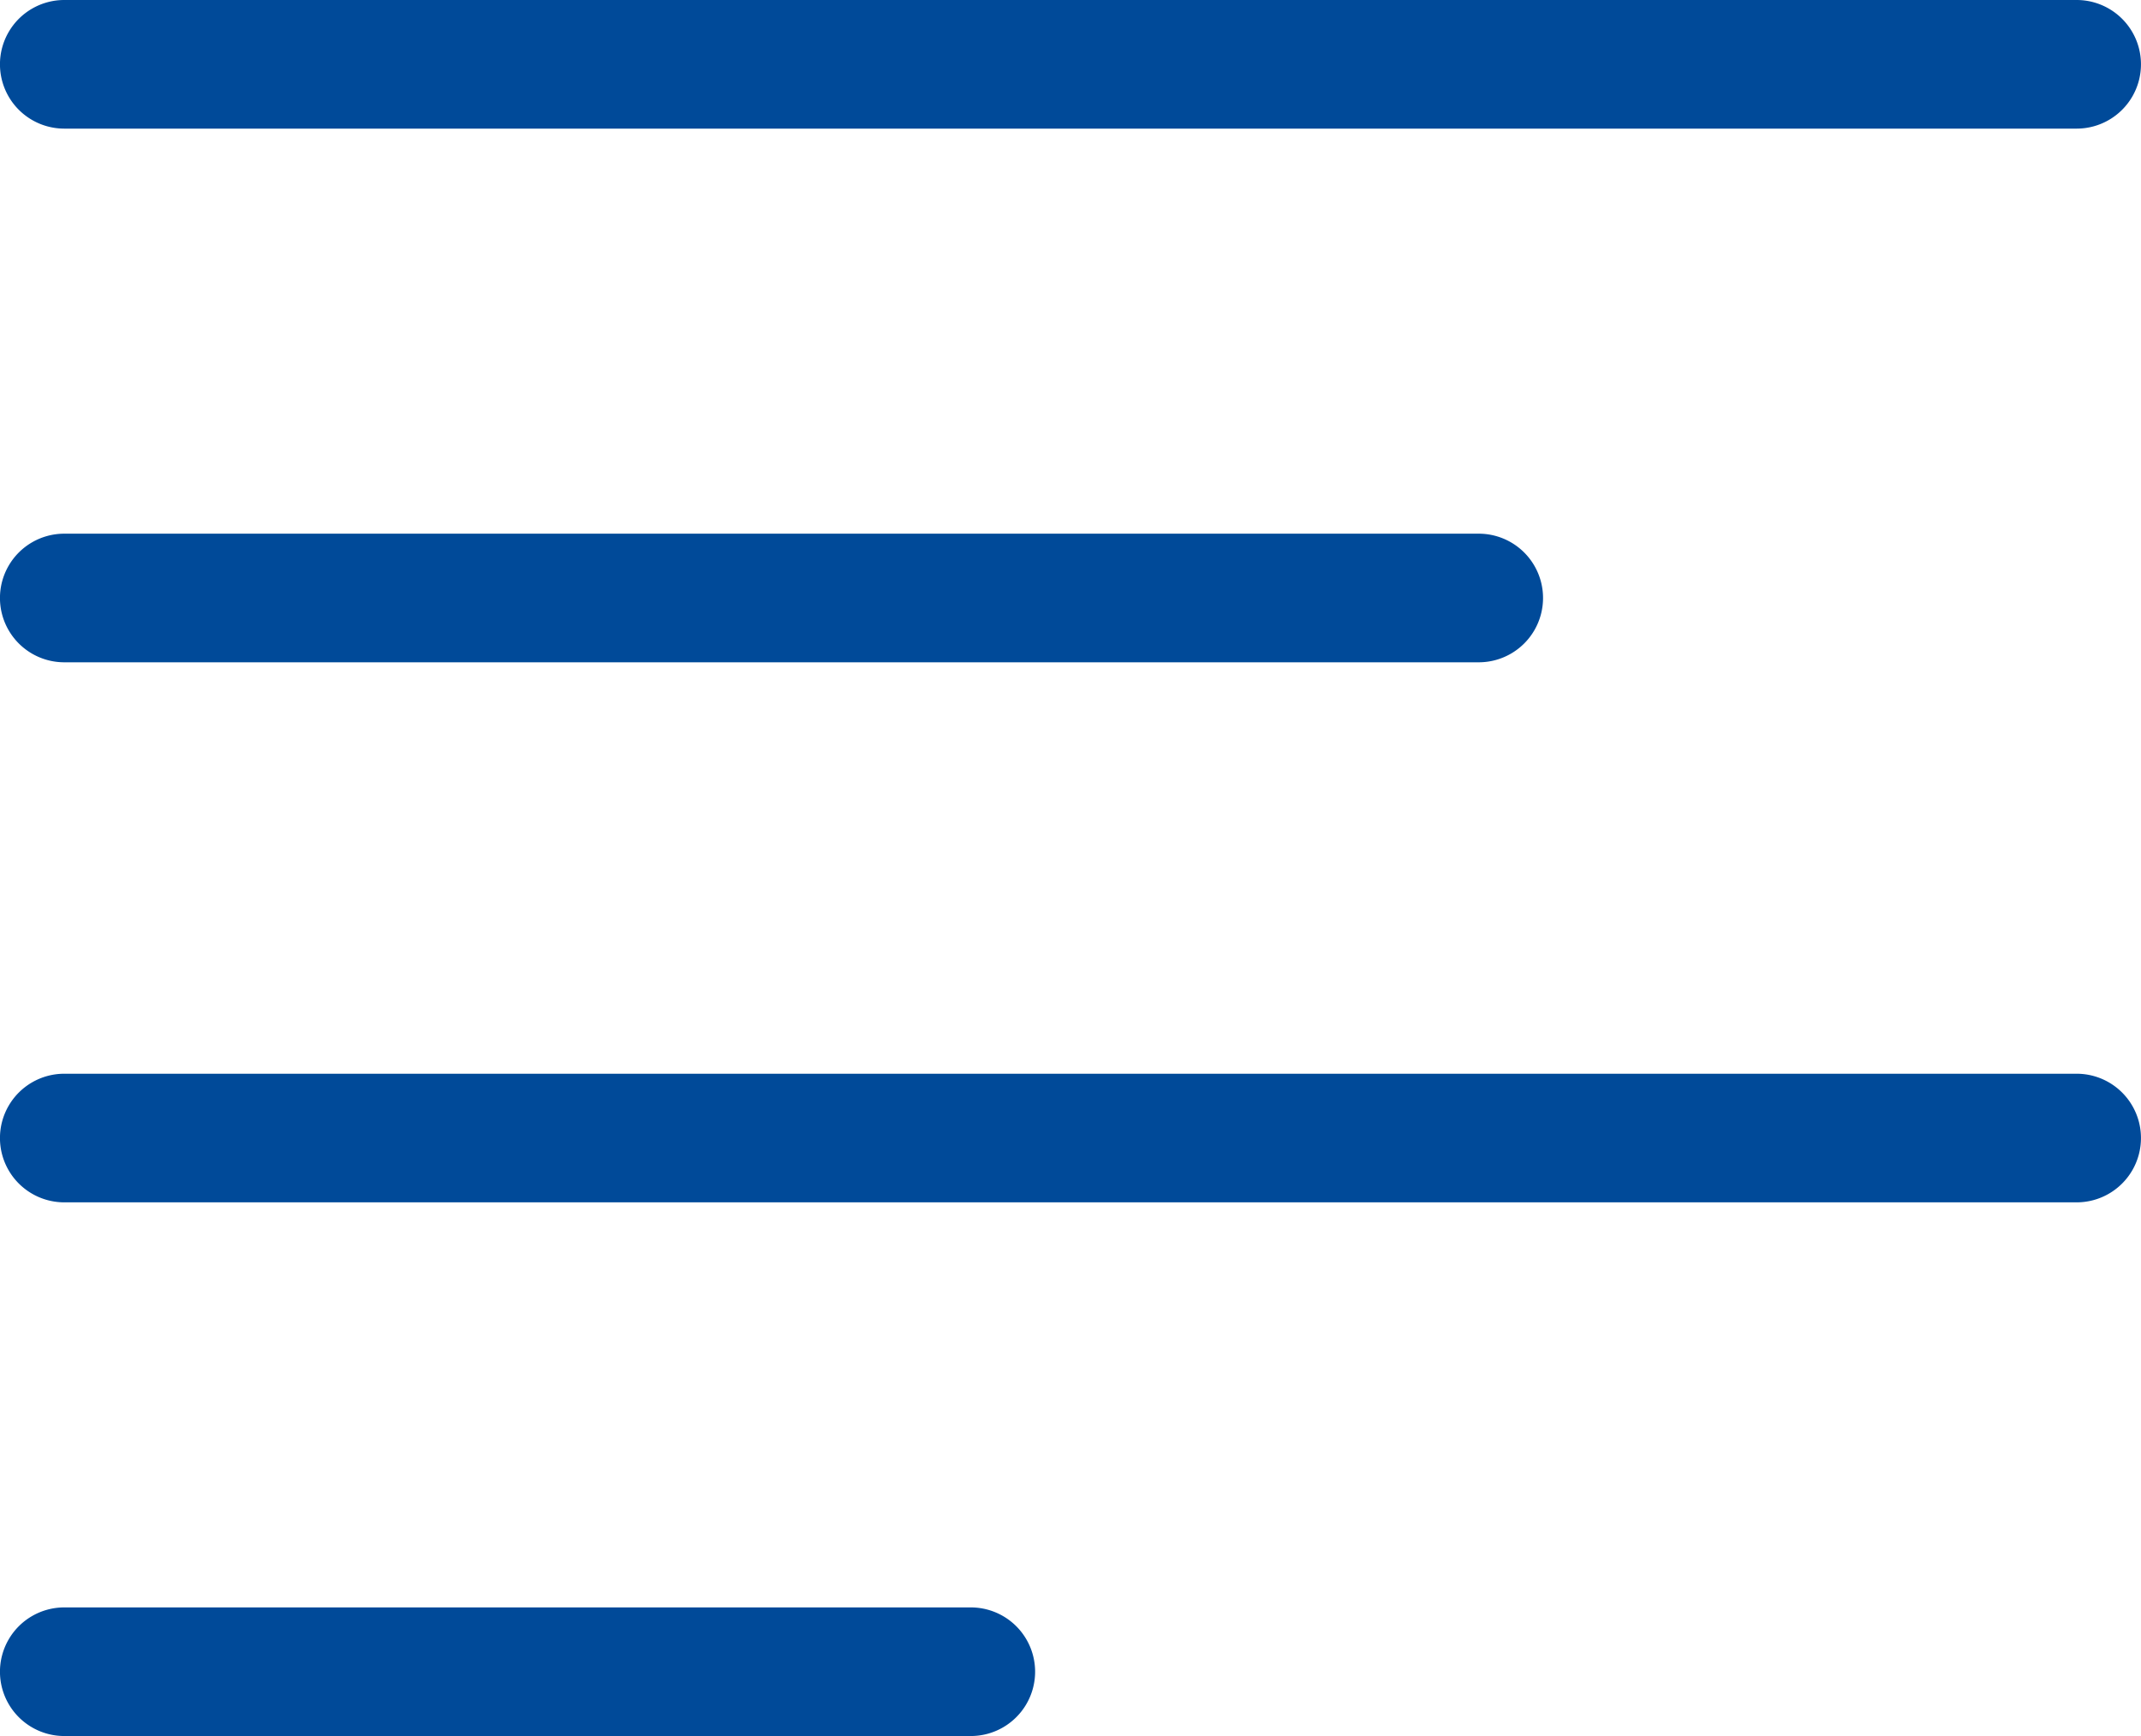
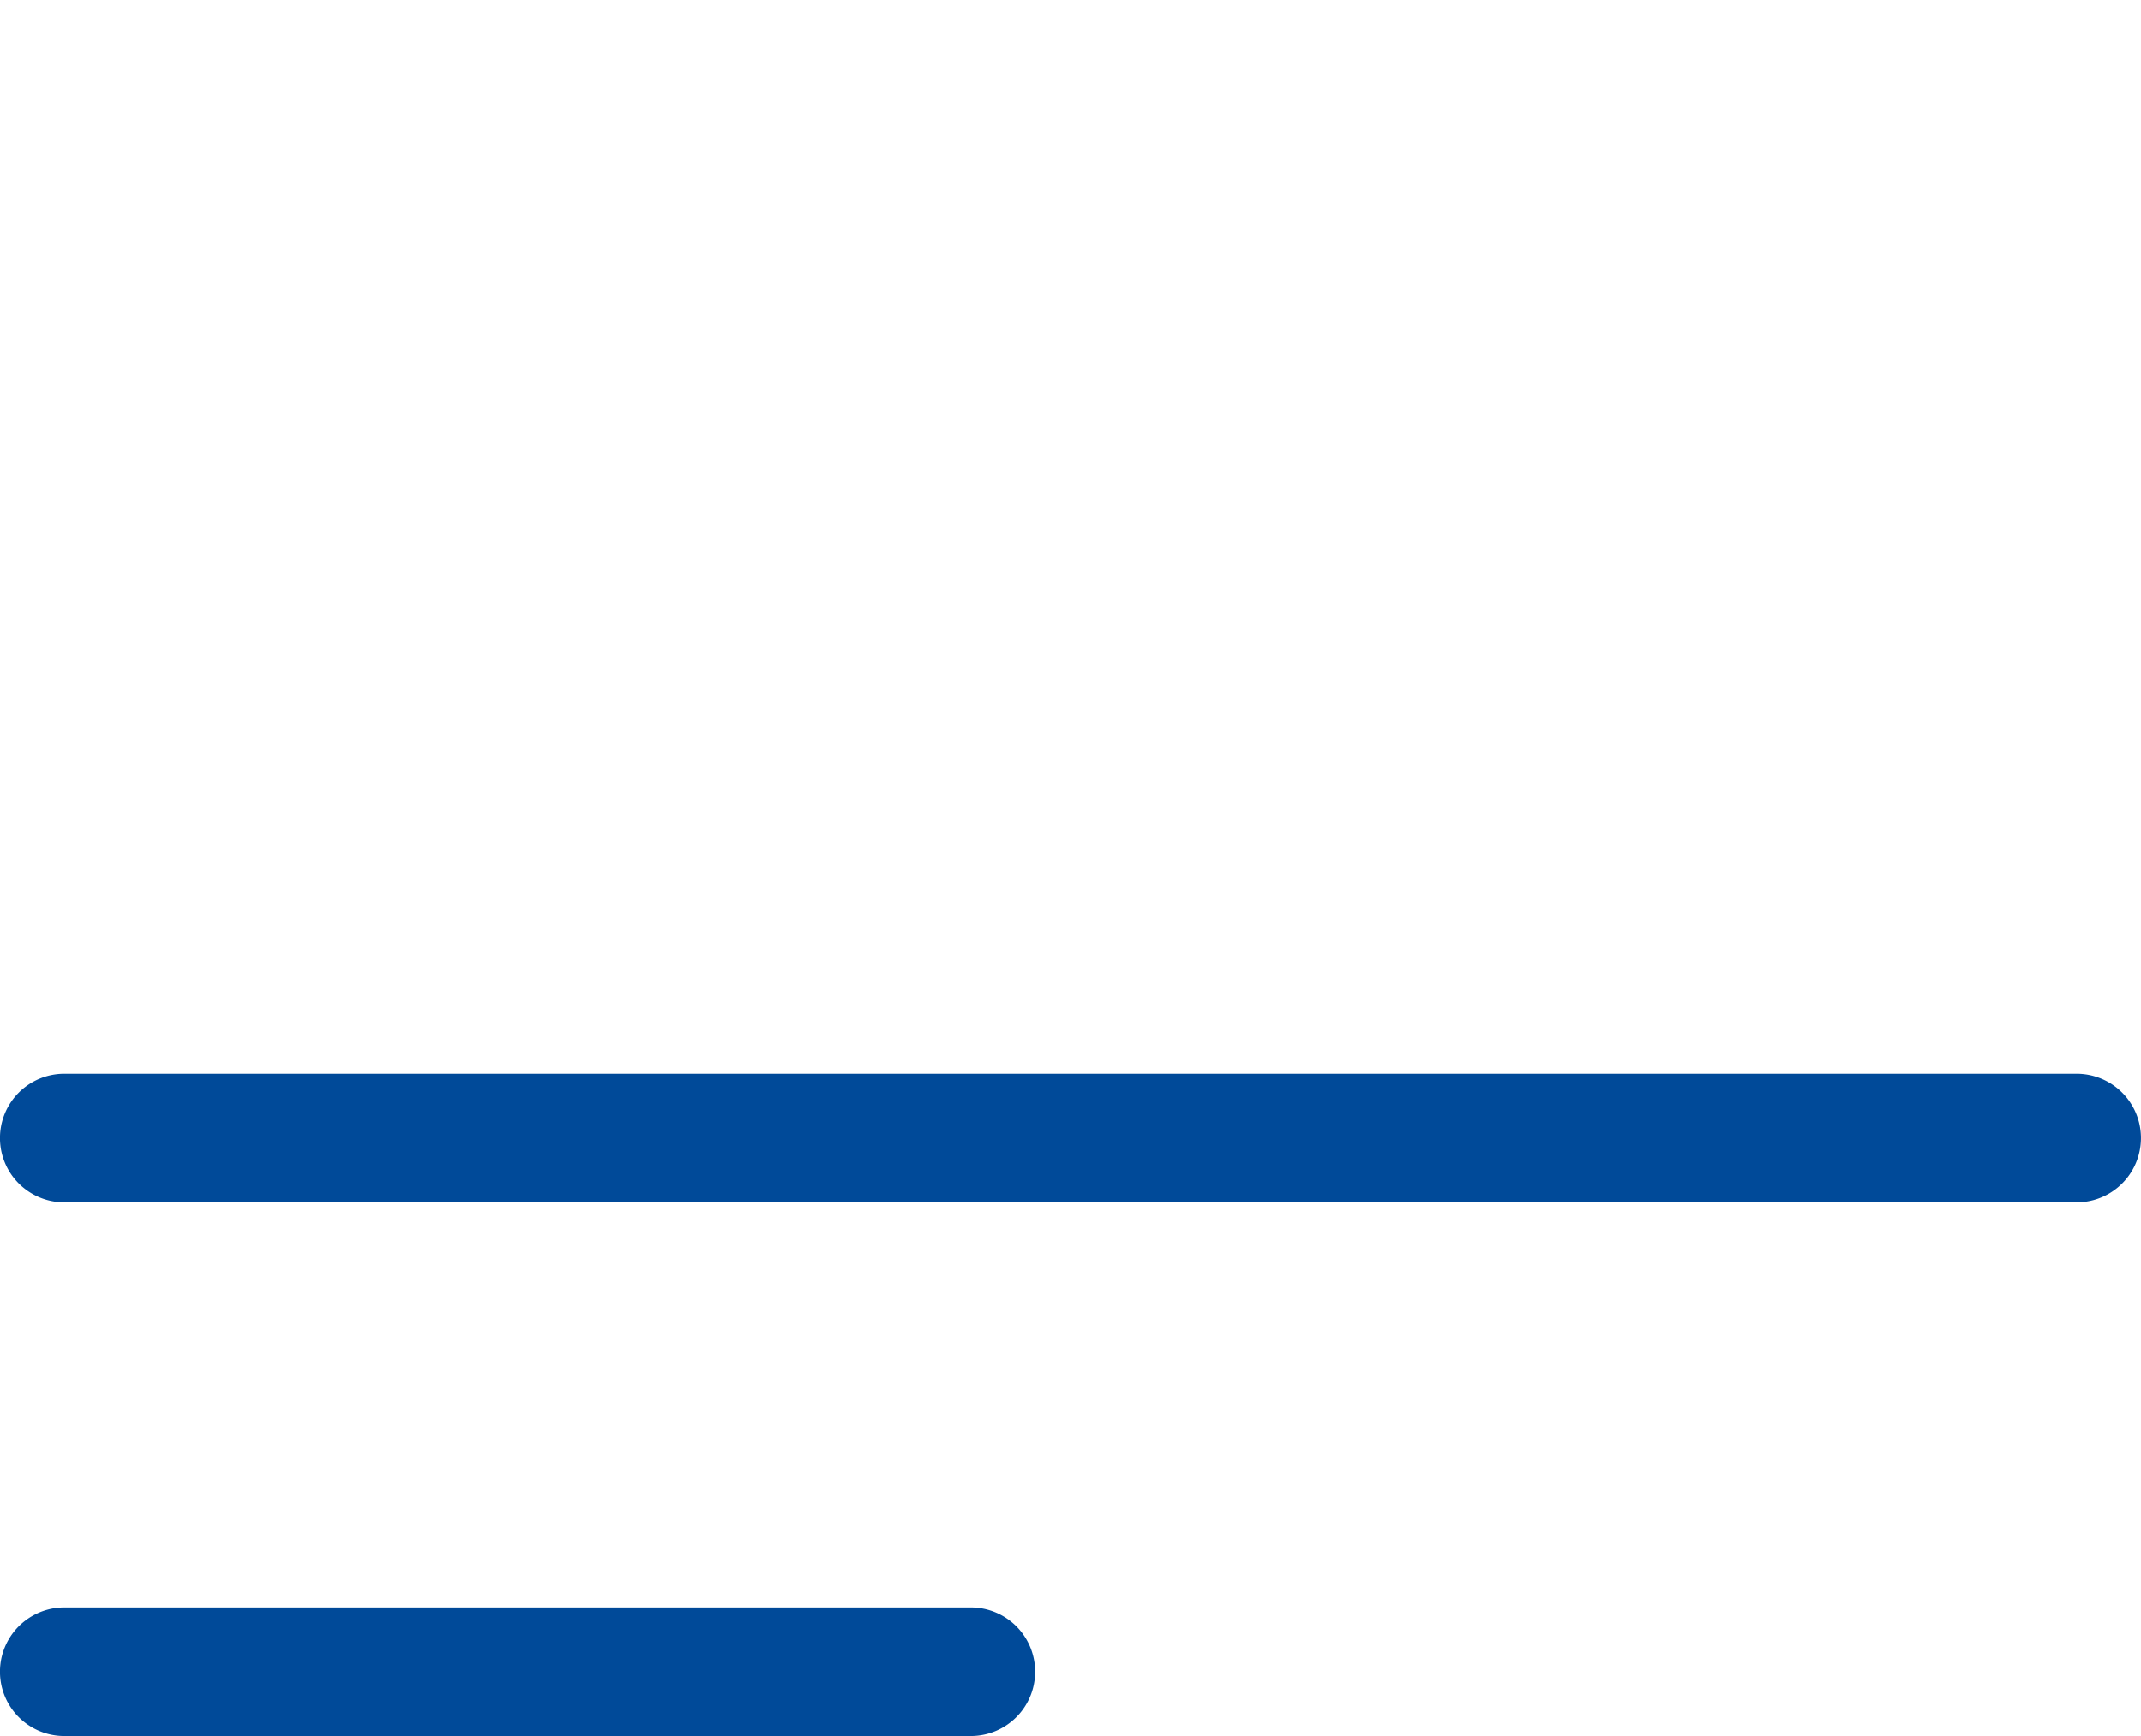
<svg xmlns="http://www.w3.org/2000/svg" id="left-align" width="32.613" height="26.443" viewBox="0 0 32.613 26.443">
  <g id="Group_79" data-name="Group 79">
    <g id="Group_78" data-name="Group 78">
-       <path id="Path_91" data-name="Path 91" d="M31.633,31.5H.979a.979.979,0,0,0,0,1.959H31.633a.979.979,0,0,0,0-1.959Z" transform="translate(0 -31.5)" fill="#004a99" />
-     </g>
+       </g>
  </g>
  <g id="Group_81" data-name="Group 81" transform="translate(0 8.129)">
    <g id="Group_80" data-name="Group 80" transform="translate(0 0)">
-       <path id="Path_92" data-name="Path 92" d="M22.525,114.5H.979a.979.979,0,0,0,0,1.959H22.525a.979.979,0,0,0,0-1.959Z" transform="translate(0 -114.5)" fill="#004a99" />
-     </g>
+       </g>
  </g>
  <g id="Group_83" data-name="Group 83" transform="translate(0 16.355)">
    <g id="Group_82" data-name="Group 82">
      <path id="Path_93" data-name="Path 93" d="M31.633,198.5H.979a.979.979,0,0,0,0,1.959H31.633a.979.979,0,0,0,0-1.959Z" transform="translate(0 -198.5)" fill="#004a99" />
    </g>
  </g>
  <g id="Group_85" data-name="Group 85" transform="translate(0 24.484)">
    <g id="Group_84" data-name="Group 84">
      <path id="Path_94" data-name="Path 94" d="M14.788,281.5H.979a.979.979,0,0,0,0,1.959H14.788a.979.979,0,0,0,0-1.959Z" transform="translate(0 -281.5)" fill="#004a99" />
    </g>
  </g>
</svg>